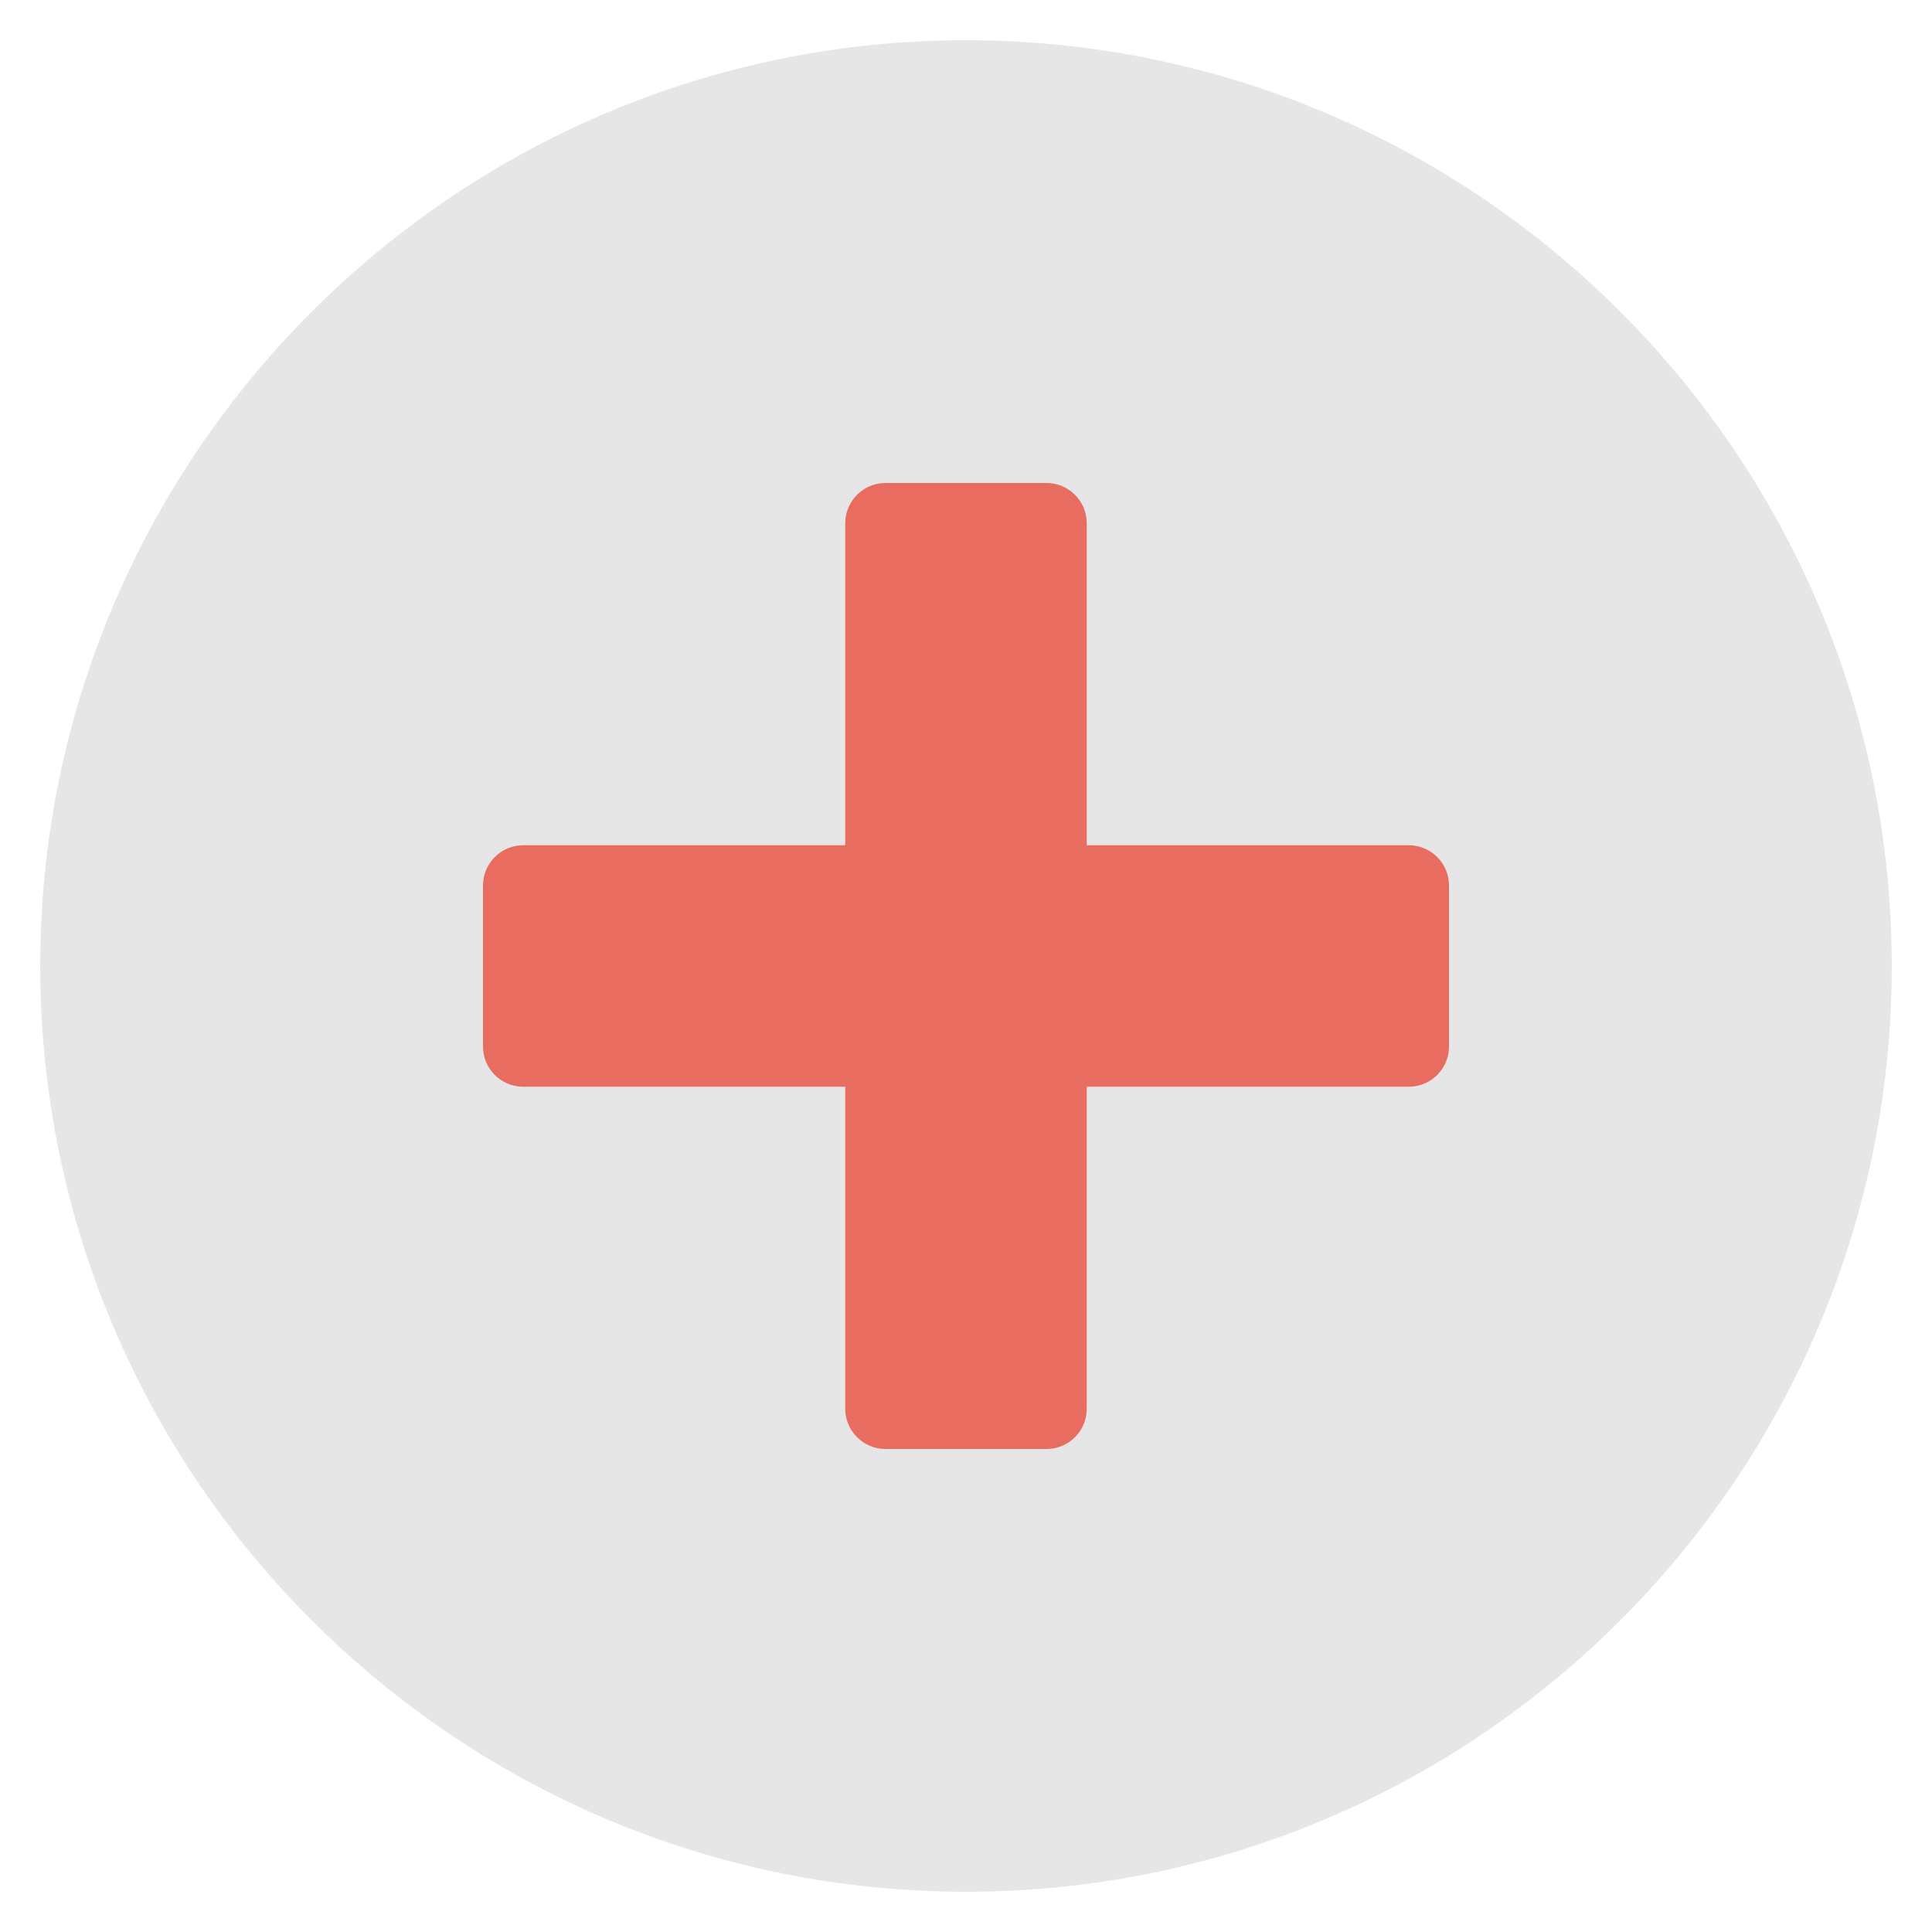
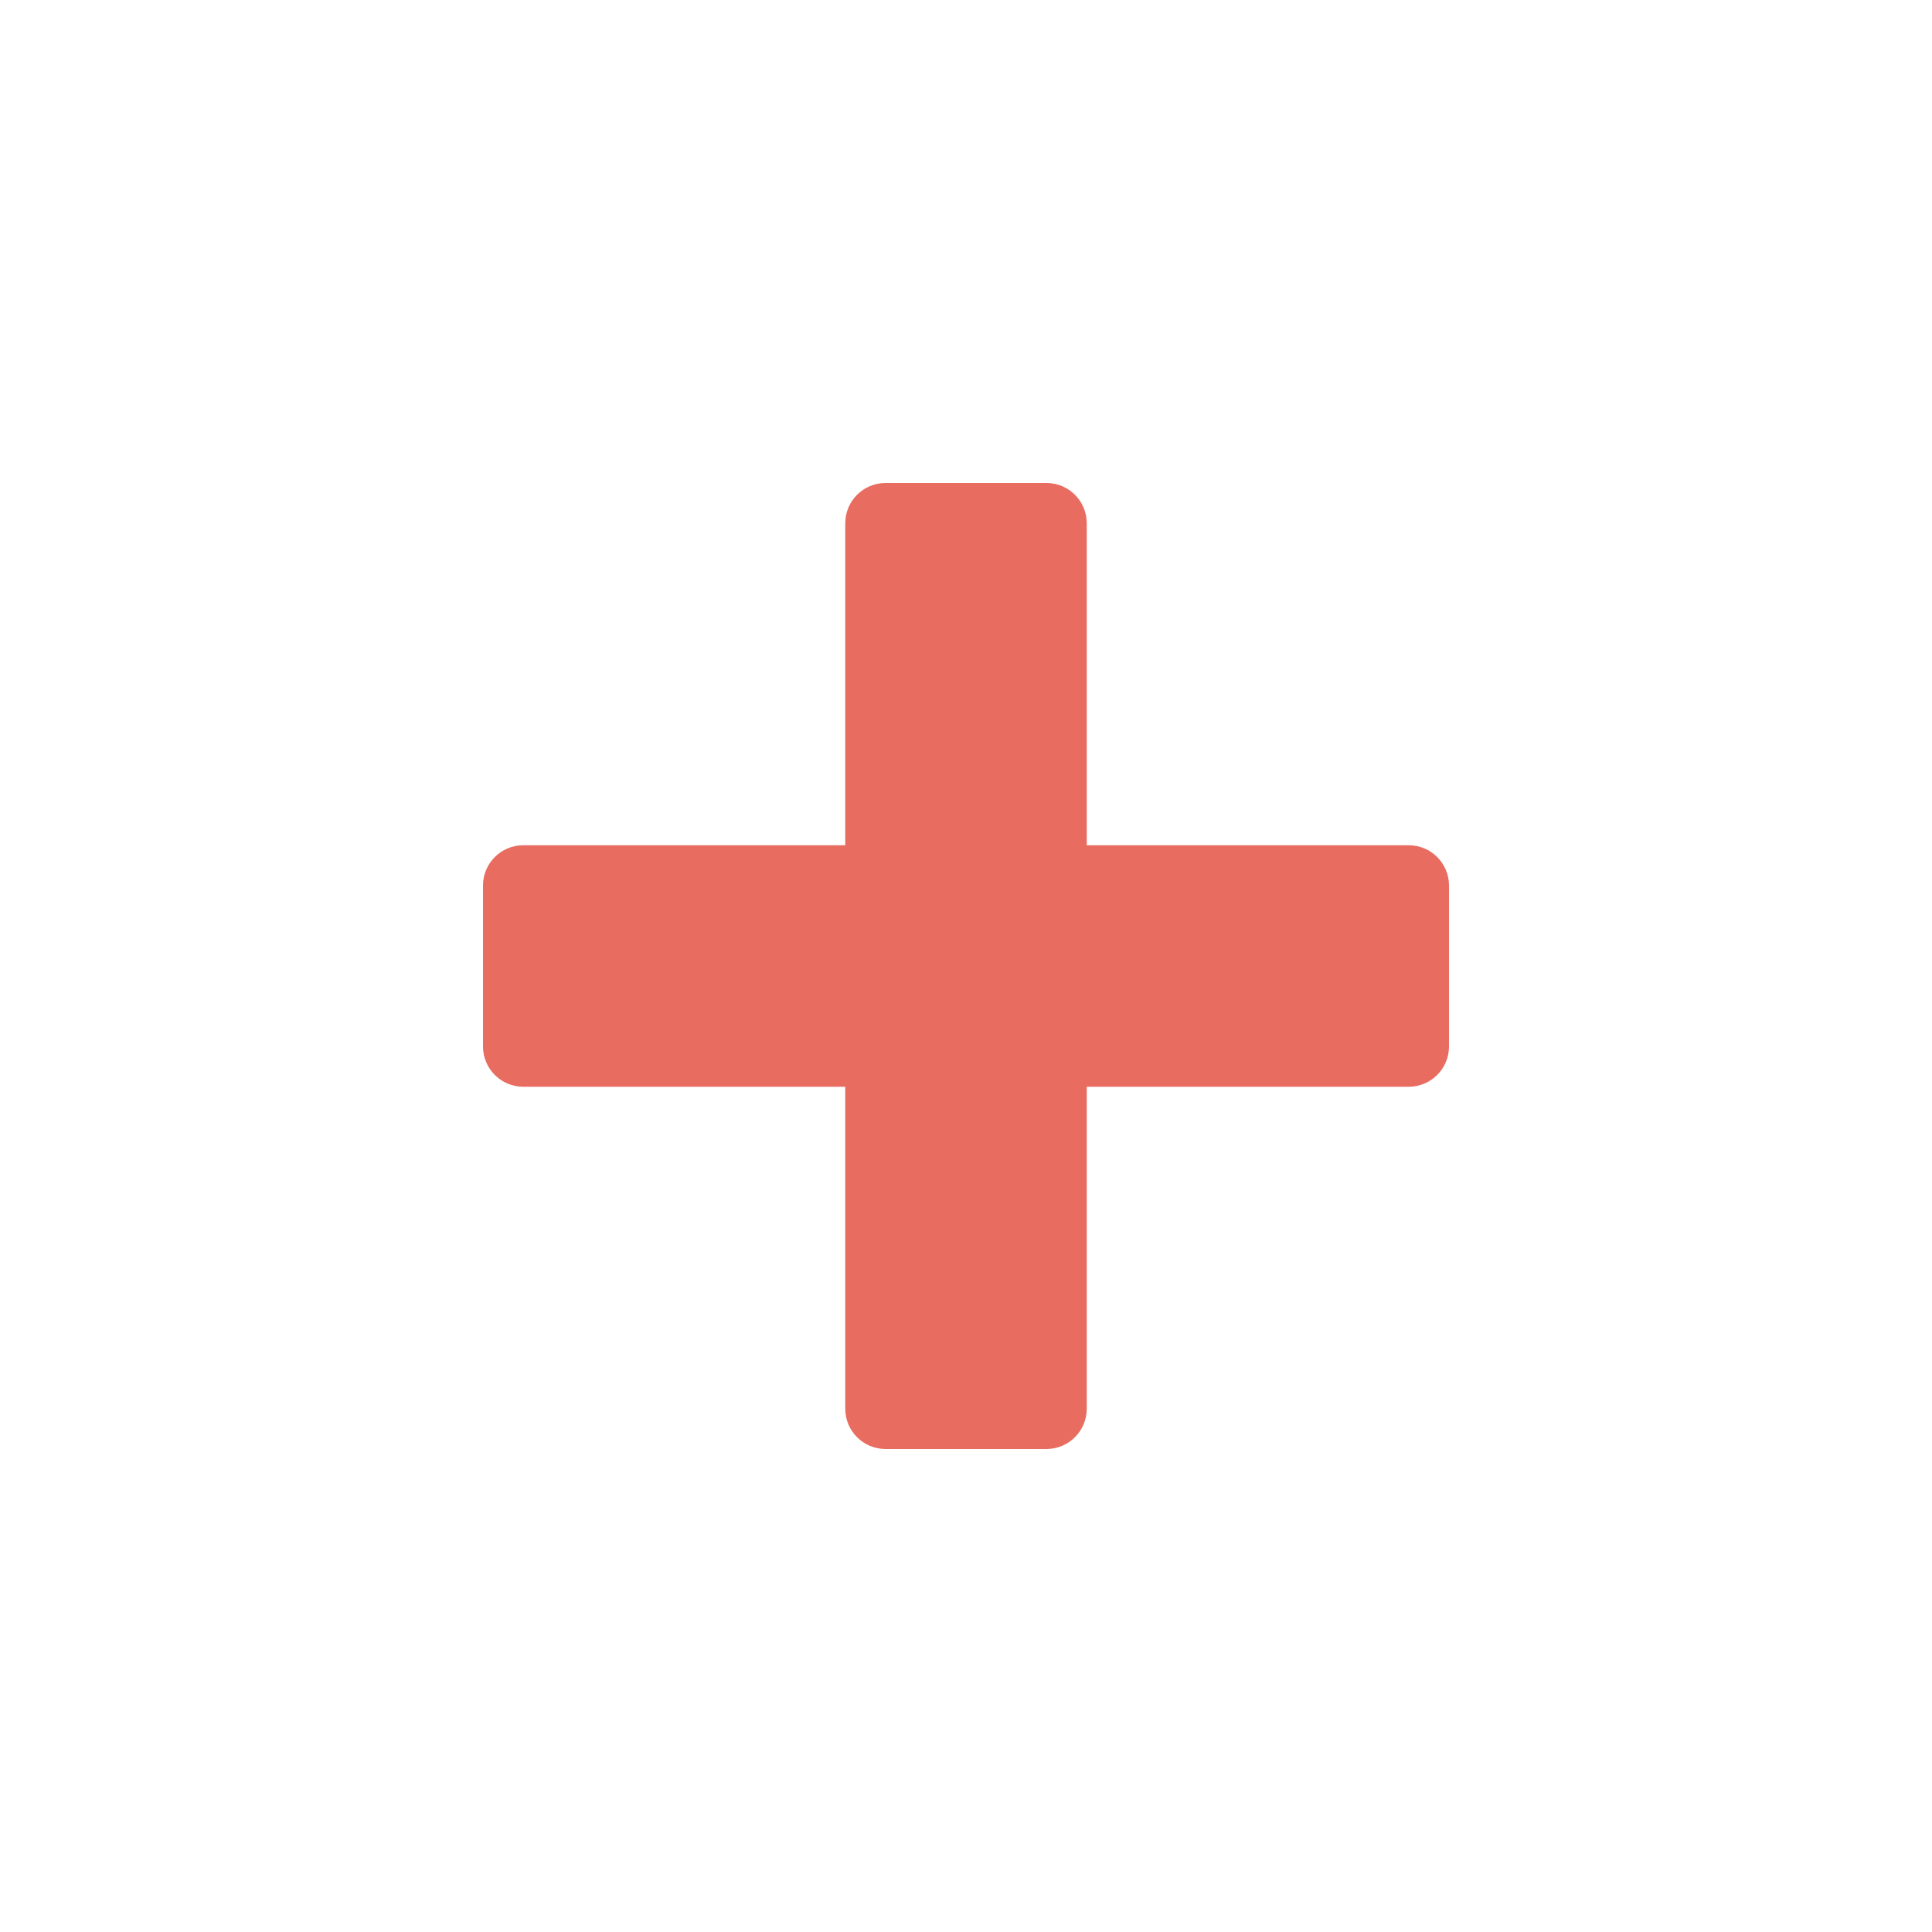
<svg xmlns="http://www.w3.org/2000/svg" viewBox="0 0 48 48" width="48" height="48">
  <g class="nc-icon-wrapper">
-     <path fill="#E6E6E6" d="M24,47C11.318,47,1,36.682,1,24S11.318,1,24,1s23,10.318,23,23S36.682,47,24,47z" />
    <path fill="#E86C60" d="M35,21h-8v-8c0-0.552-0.448-1-1-1h-4c-0.552,0-1,0.448-1,1v8h-8c-0.552,0-1,0.448-1,1v4c0,0.552,0.448,1,1,1 h8v8c0,0.552,0.448,1,1,1h4c0.552,0,1-0.448,1-1v-8h8c0.552,0,1-0.448,1-1v-4C36,21.448,35.552,21,35,21z" />
  </g>
</svg>